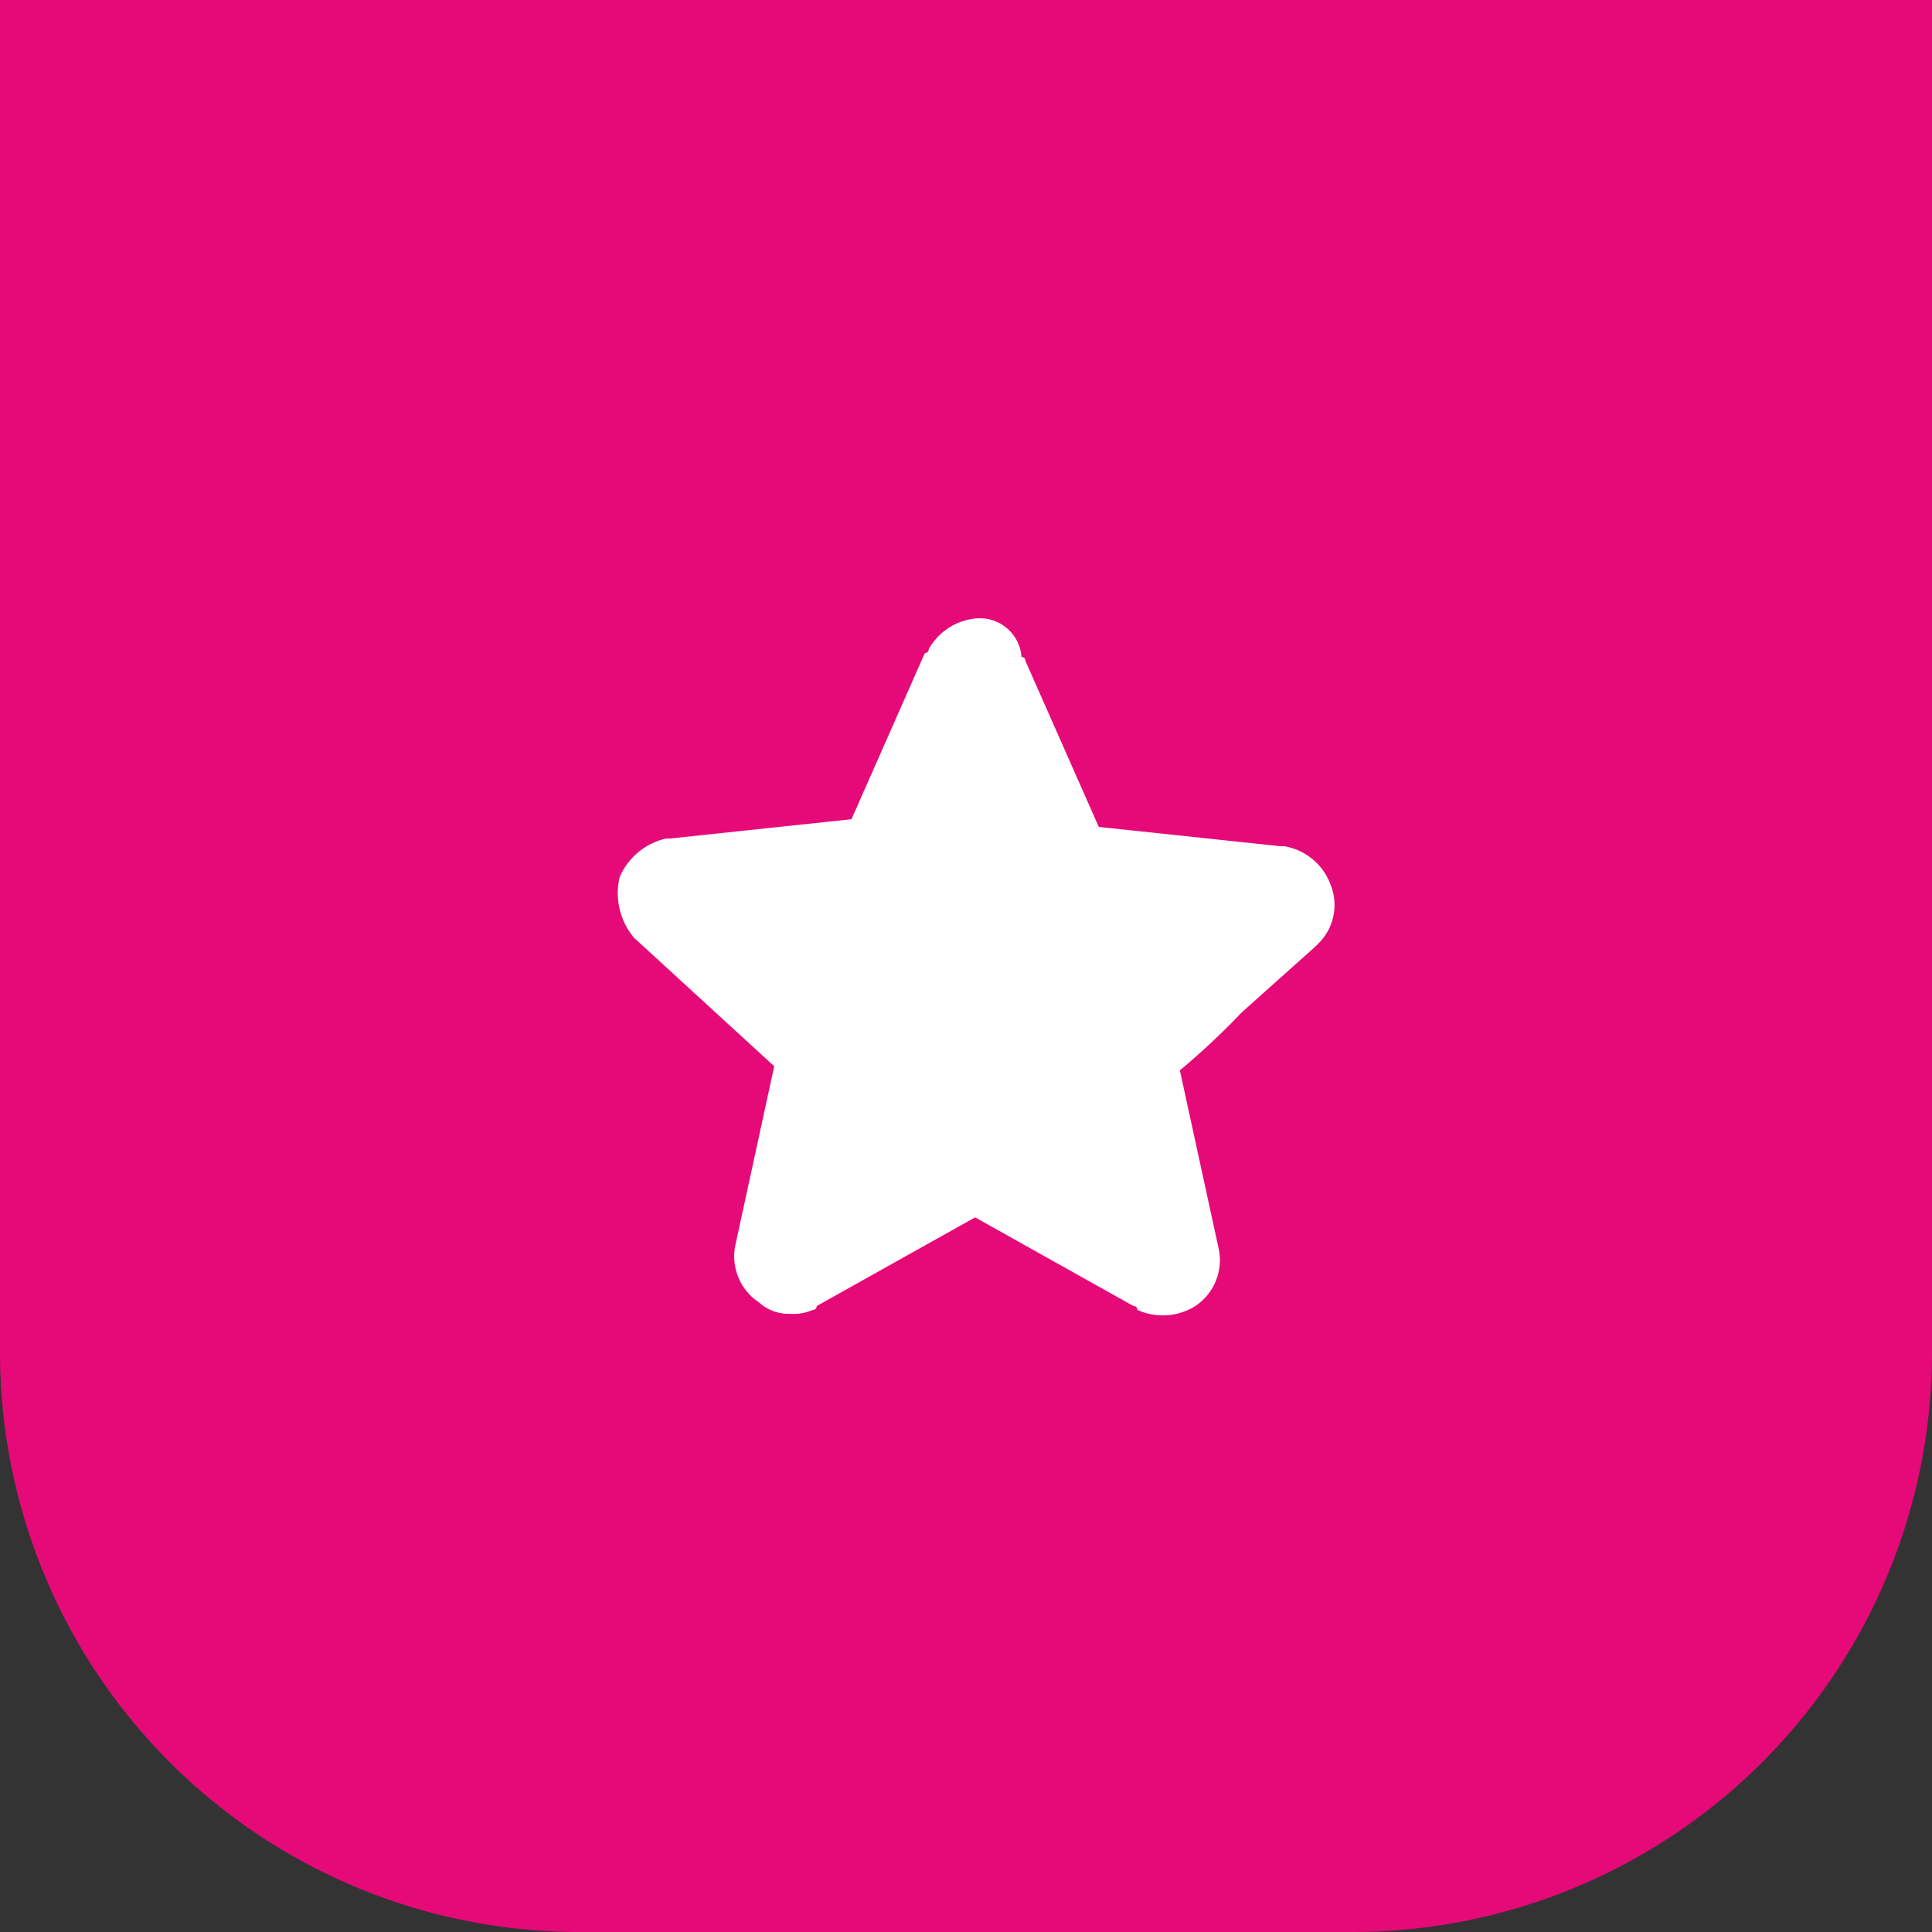
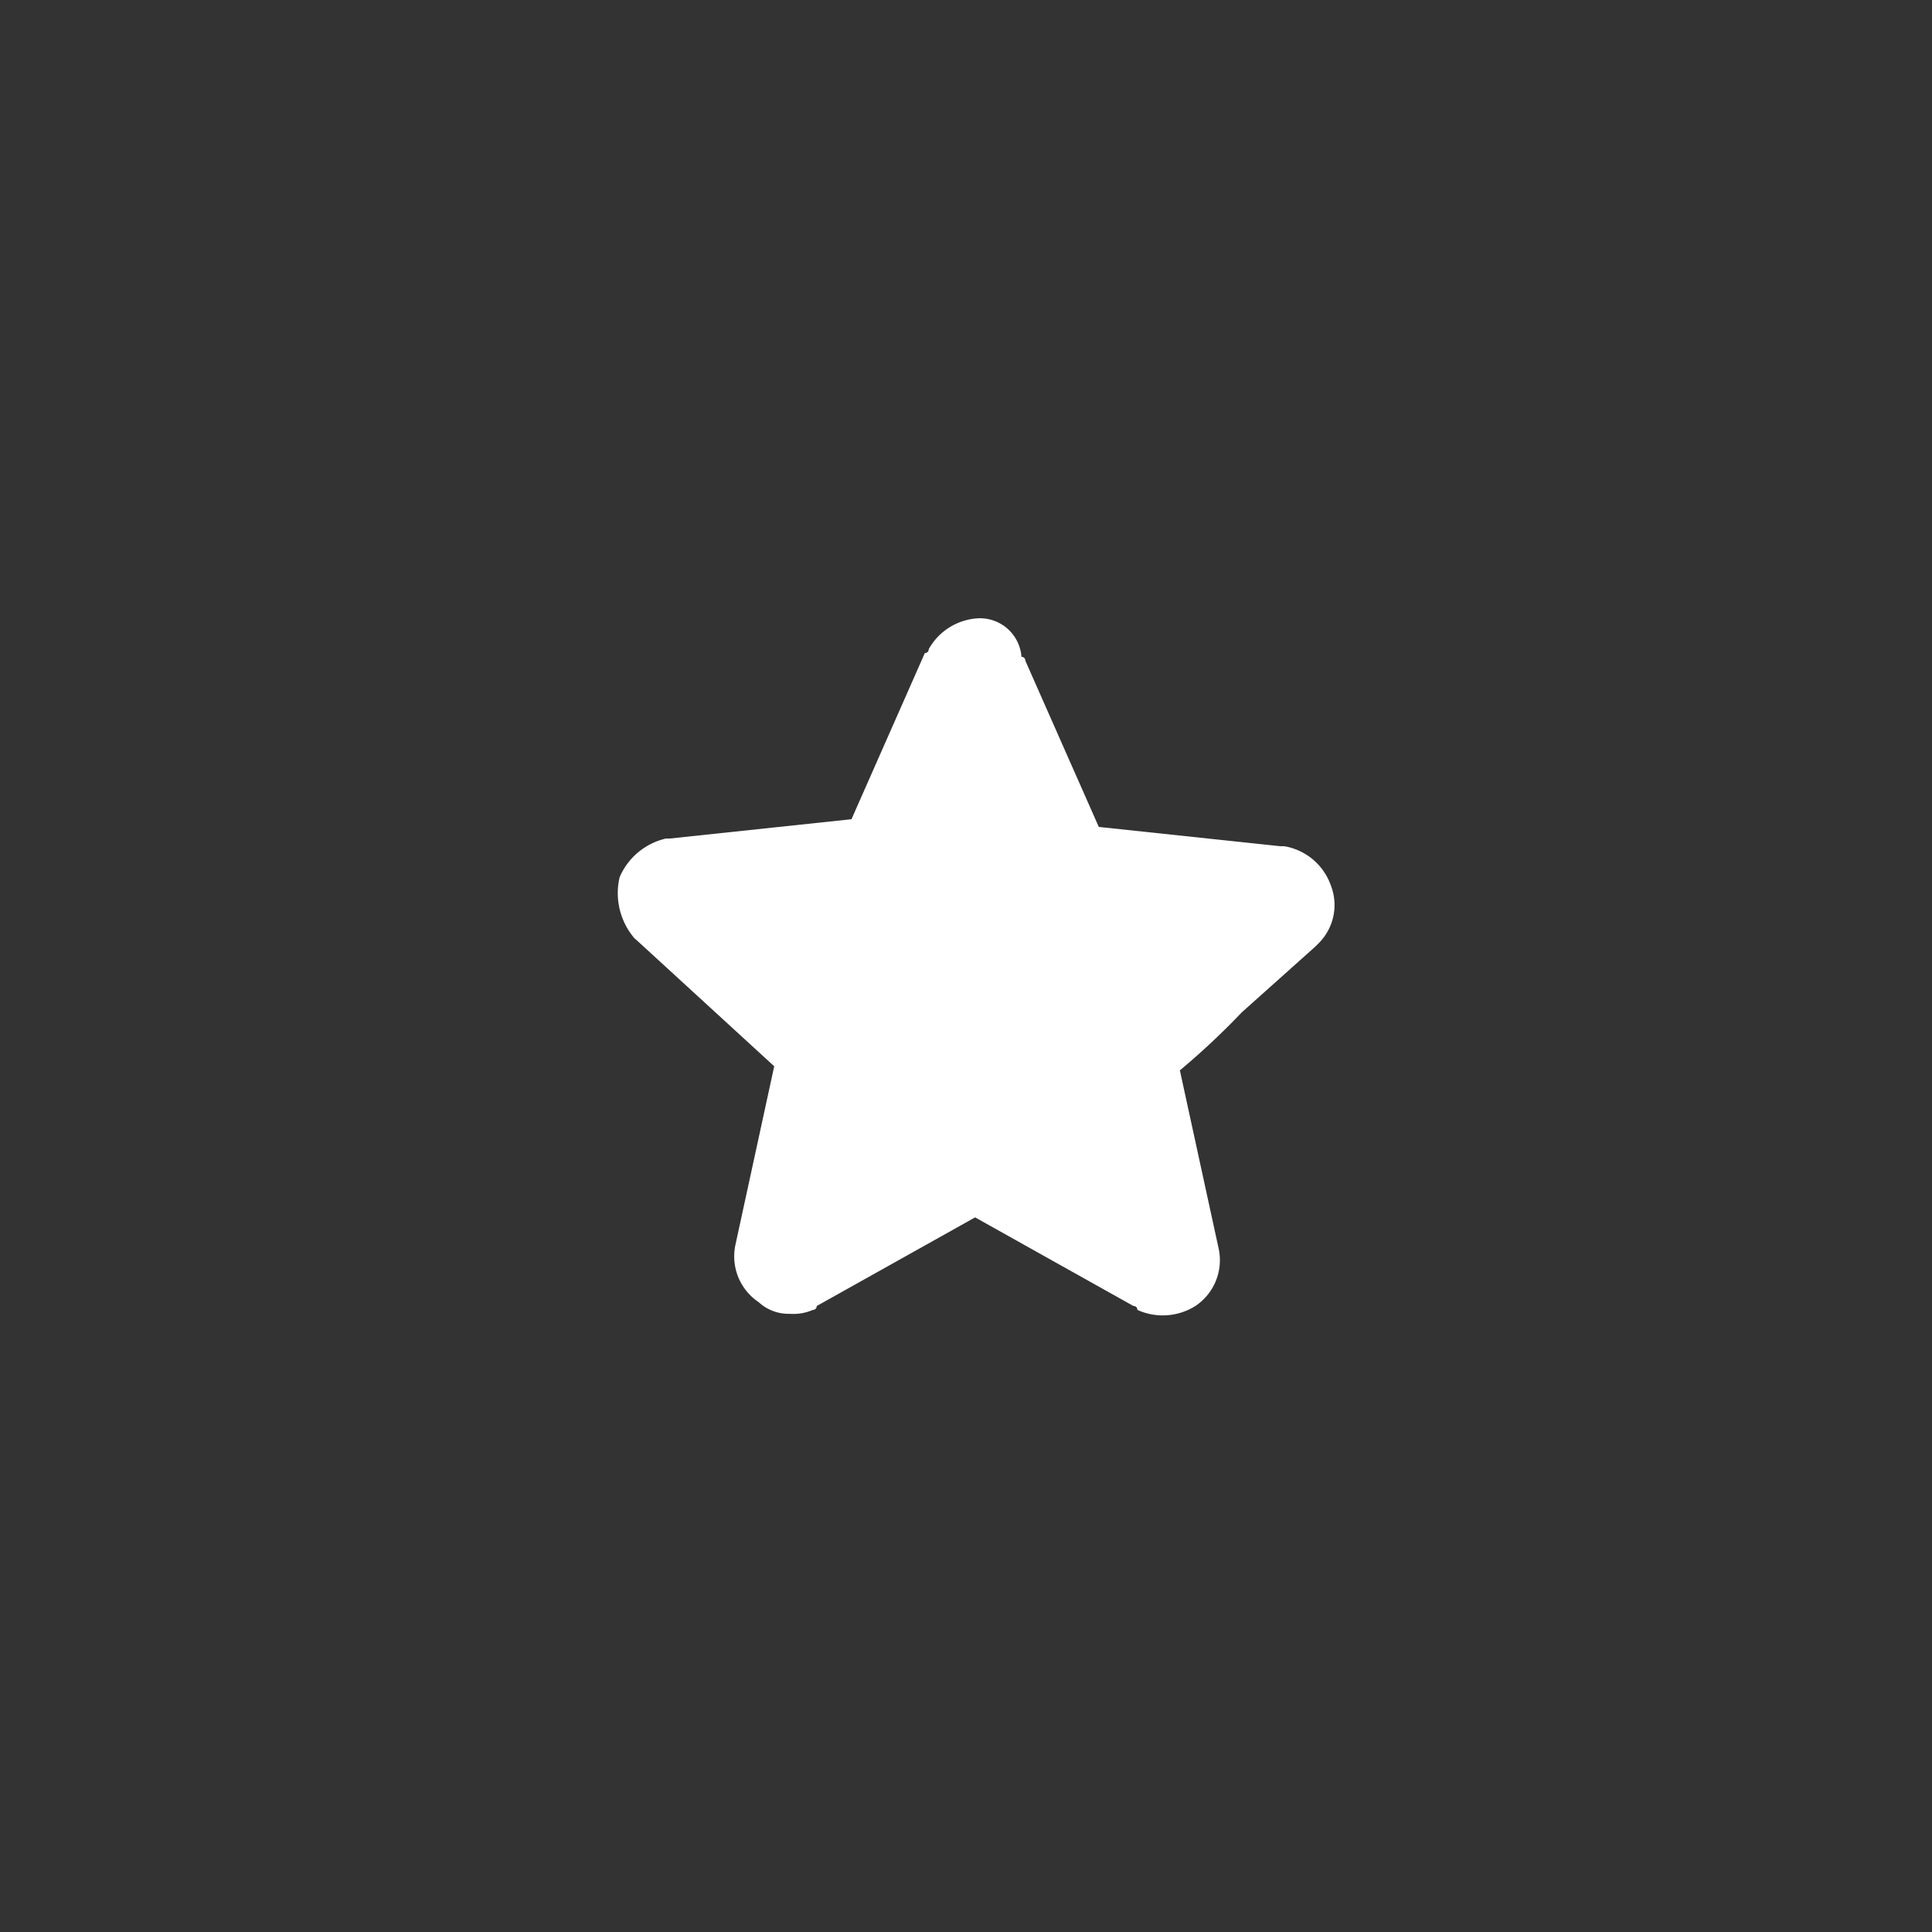
<svg xmlns="http://www.w3.org/2000/svg" width="28.333" height="28.333" viewBox="0 0 28.333 28.333">
  <rect x="0" y="0" width="28.333" height="28.333" fill="#333333" stroke="none" />
  <g id="Group_152364" data-name="Group 152364" transform="translate(-1128 -3277)">
-     <path id="Path_80441" data-name="Path 80441" d="M0,0H28.333V19.833a8.5,8.5,0,0,1-8.5,8.5H8.5a8.5,8.5,0,0,1-8.5-8.5Z" transform="translate(1128 3277)" fill="#e60978" />
    <path id="Path_80442" data-name="Path 80442" d="M2.911,7.7l2.04,1.87L4.384,12.18a.808.808,0,0,0,.34.85.643.643,0,0,0,.453.17.719.719,0,0,0,.34-.057.055.055,0,0,0,.057-.057l2.323-1.3,2.323,1.3a.055.055,0,0,1,.057.057.9.9,0,0,0,.85-.057.808.808,0,0,0,.34-.85L10.9,9.63a10.919,10.919,0,0,0,.907-.85l1.077-.963.057-.057a.792.792,0,0,0,.17-.85.878.878,0,0,0-.68-.567h-.057L9.711,6.06,8.634,3.623a.055.055,0,0,0-.057-.057A.611.611,0,0,0,7.954,3a.884.884,0,0,0-.737.453.055.055,0,0,1-.057.057L6.084,5.947,3.421,6.23H3.364a.976.976,0,0,0-.68.567,1.019,1.019,0,0,0,.227.907Z" transform="translate(1134.403 3283.067)" fill="#fff" />
  </g>
</svg>